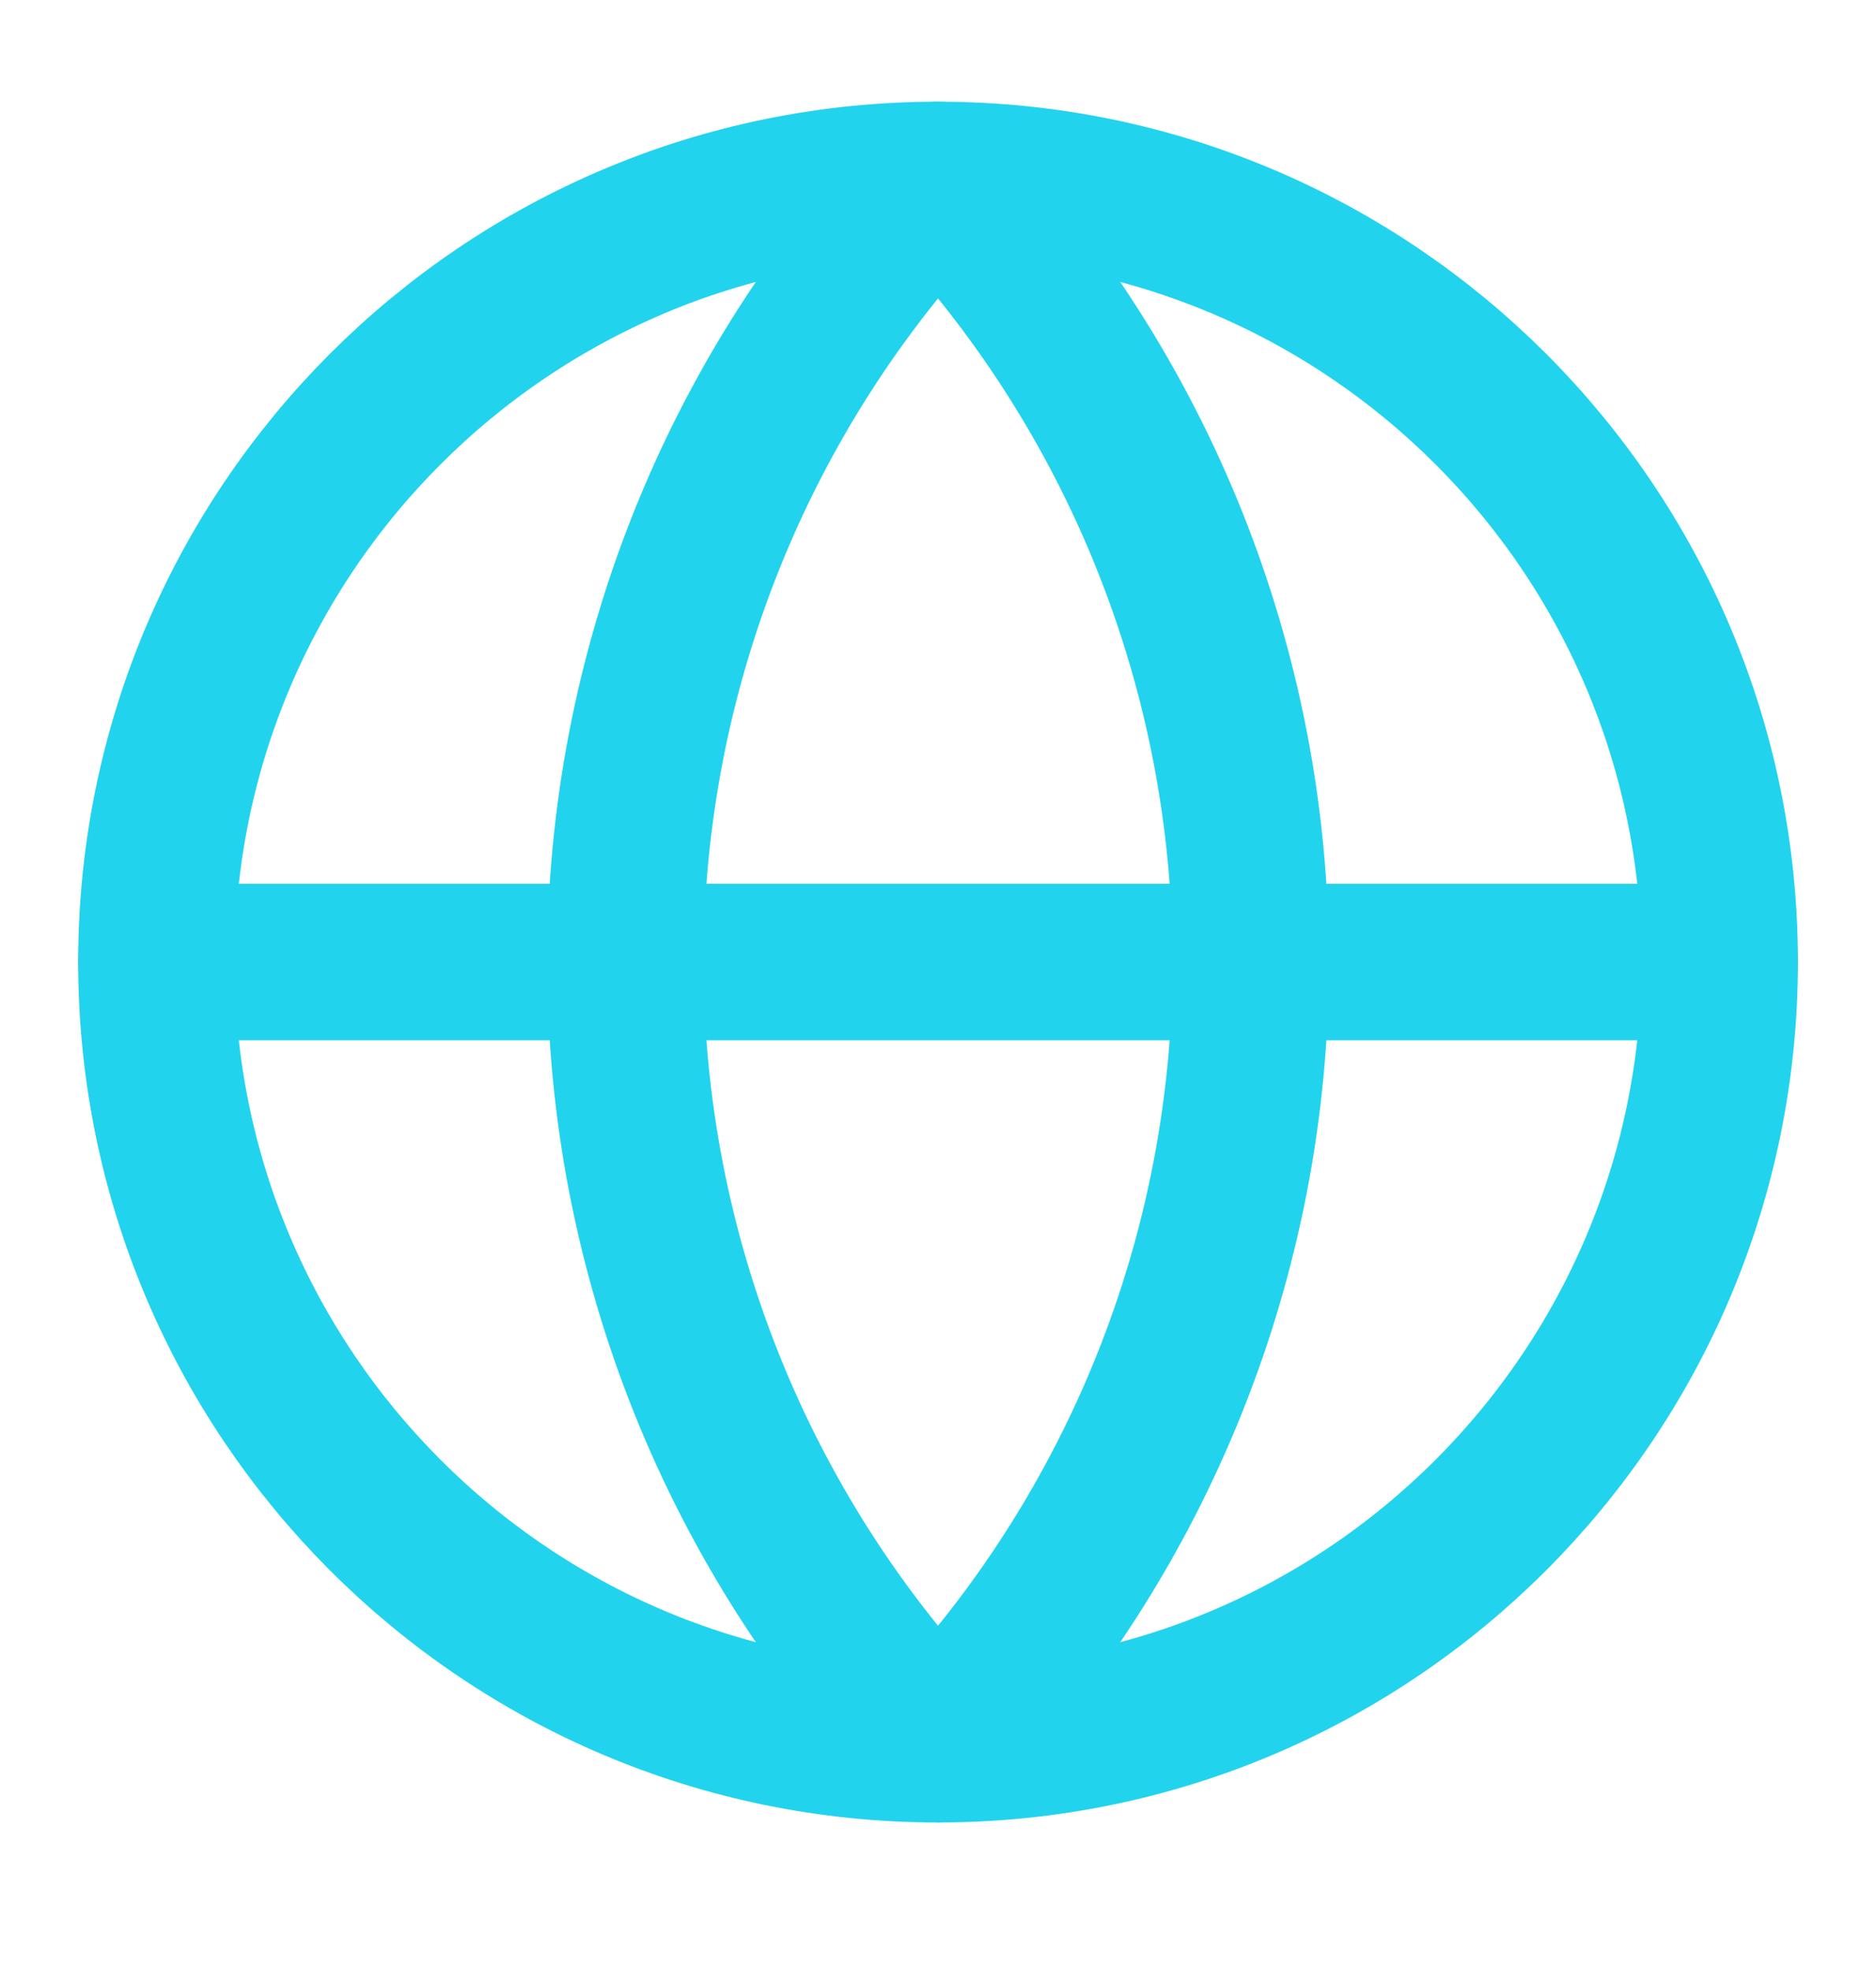
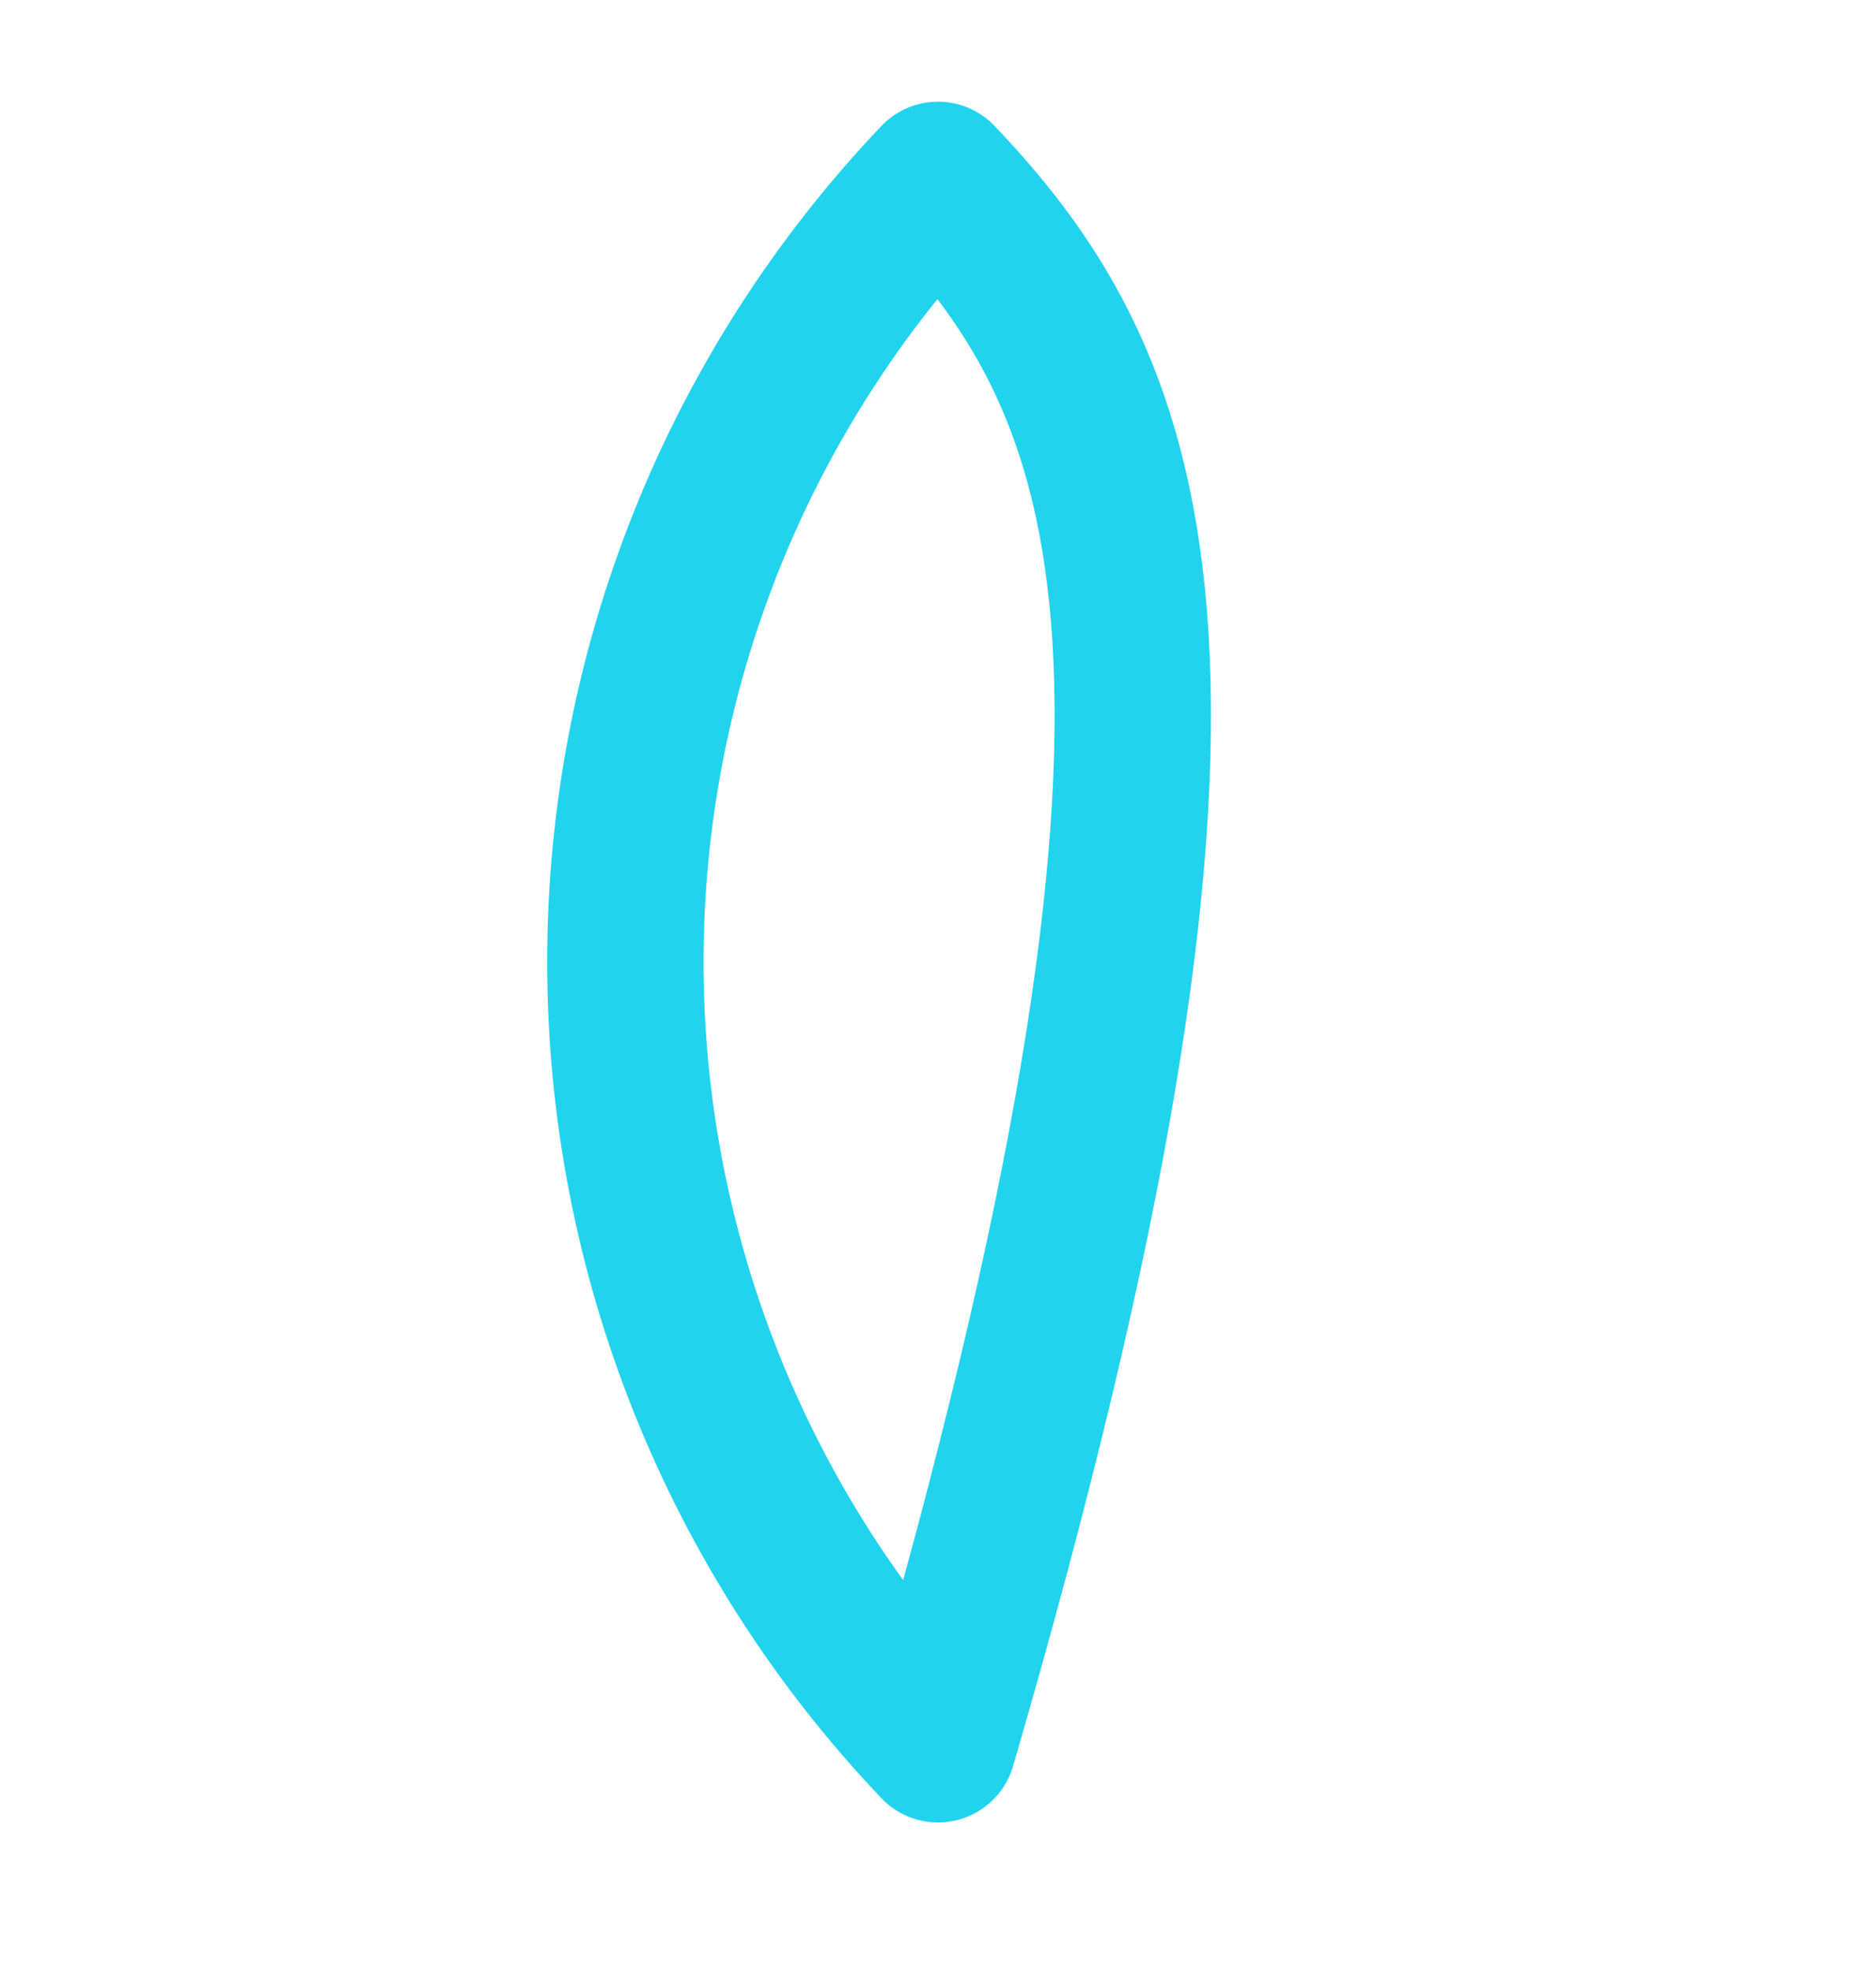
<svg xmlns="http://www.w3.org/2000/svg" width="20" height="21" viewBox="0 0 20 21" fill="none">
-   <path d="M10 18.584C14.603 18.584 18.334 14.853 18.334 10.25C18.334 5.648 14.603 1.917 10 1.917C5.398 1.917 1.667 5.648 1.667 10.25C1.667 14.853 5.398 18.584 10 18.584Z" stroke="#22D3EE" stroke-width="1.667" stroke-linecap="round" stroke-linejoin="round" />
-   <path d="M10 1.917C7.861 4.164 6.667 7.148 6.667 10.25C6.667 13.353 7.861 16.337 10 18.584C12.14 16.337 13.334 13.353 13.334 10.25C13.334 7.148 12.14 4.164 10 1.917Z" stroke="#22D3EE" stroke-width="1.667" stroke-linecap="round" stroke-linejoin="round" />
-   <path d="M1.667 10.25H18.334" stroke="#22D3EE" stroke-width="1.667" stroke-linecap="round" stroke-linejoin="round" />
+   <path d="M10 1.917C7.861 4.164 6.667 7.148 6.667 10.25C6.667 13.353 7.861 16.337 10 18.584C13.334 7.148 12.14 4.164 10 1.917Z" stroke="#22D3EE" stroke-width="1.667" stroke-linecap="round" stroke-linejoin="round" />
</svg>